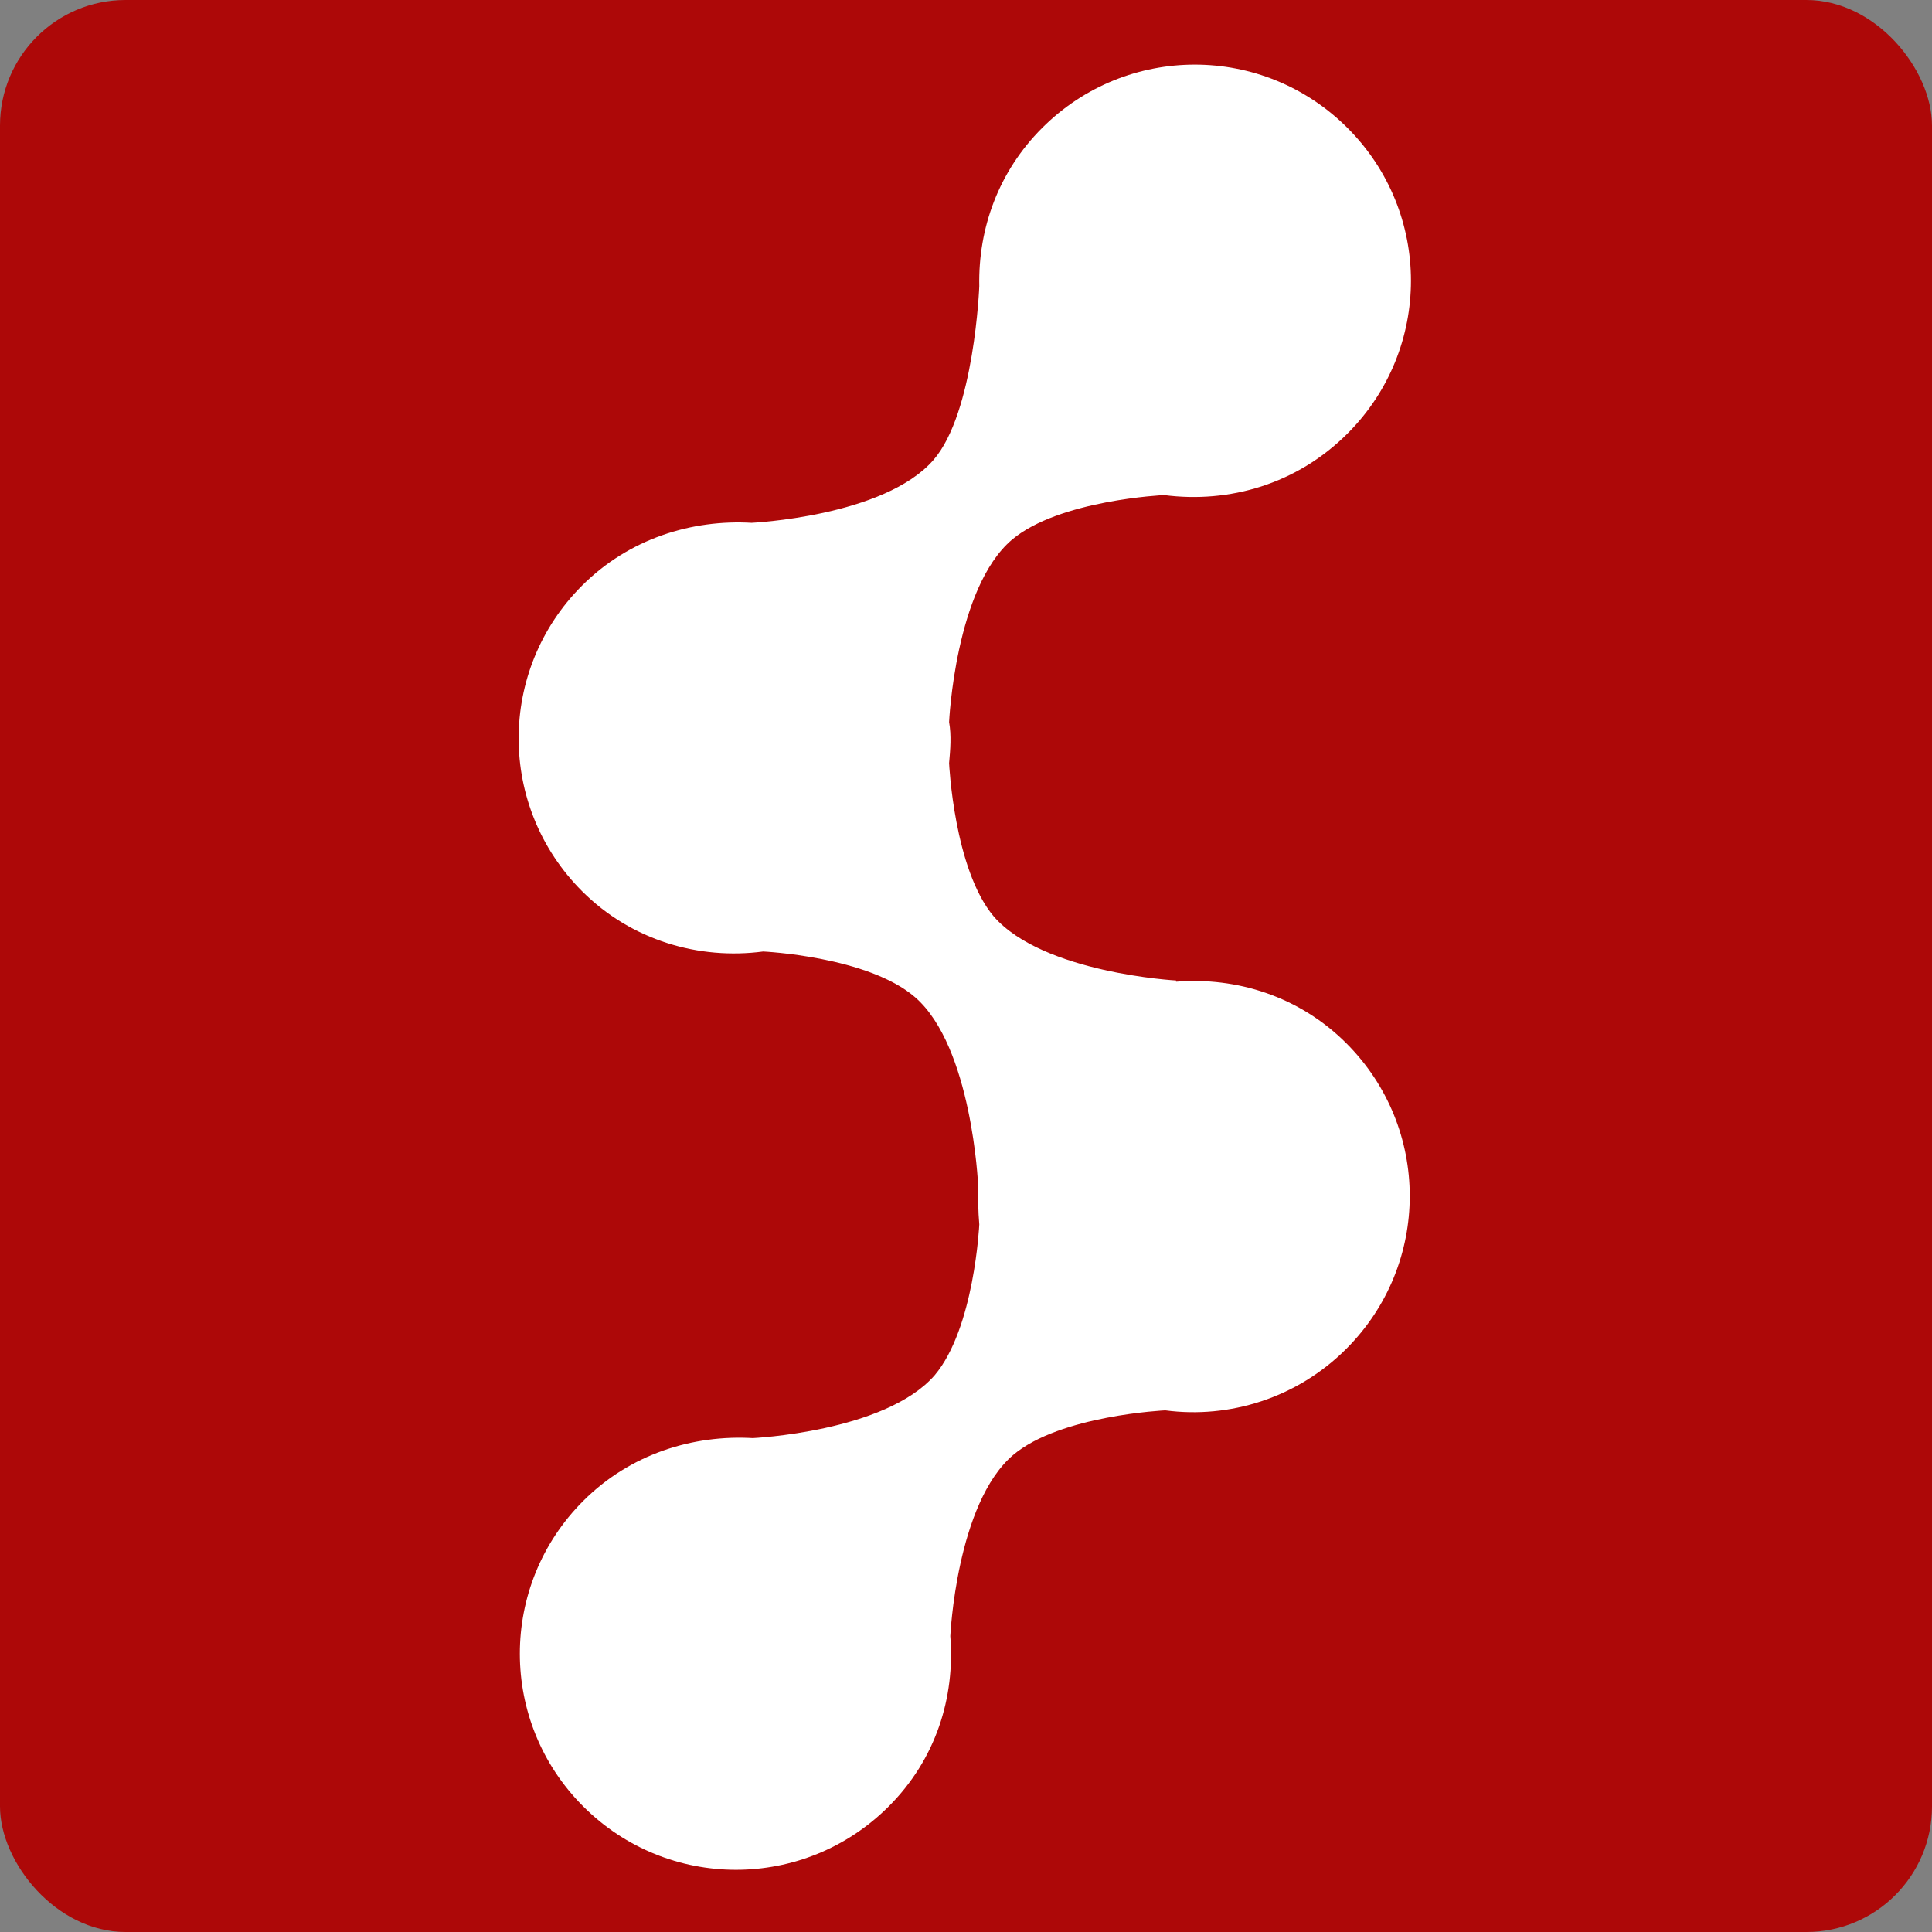
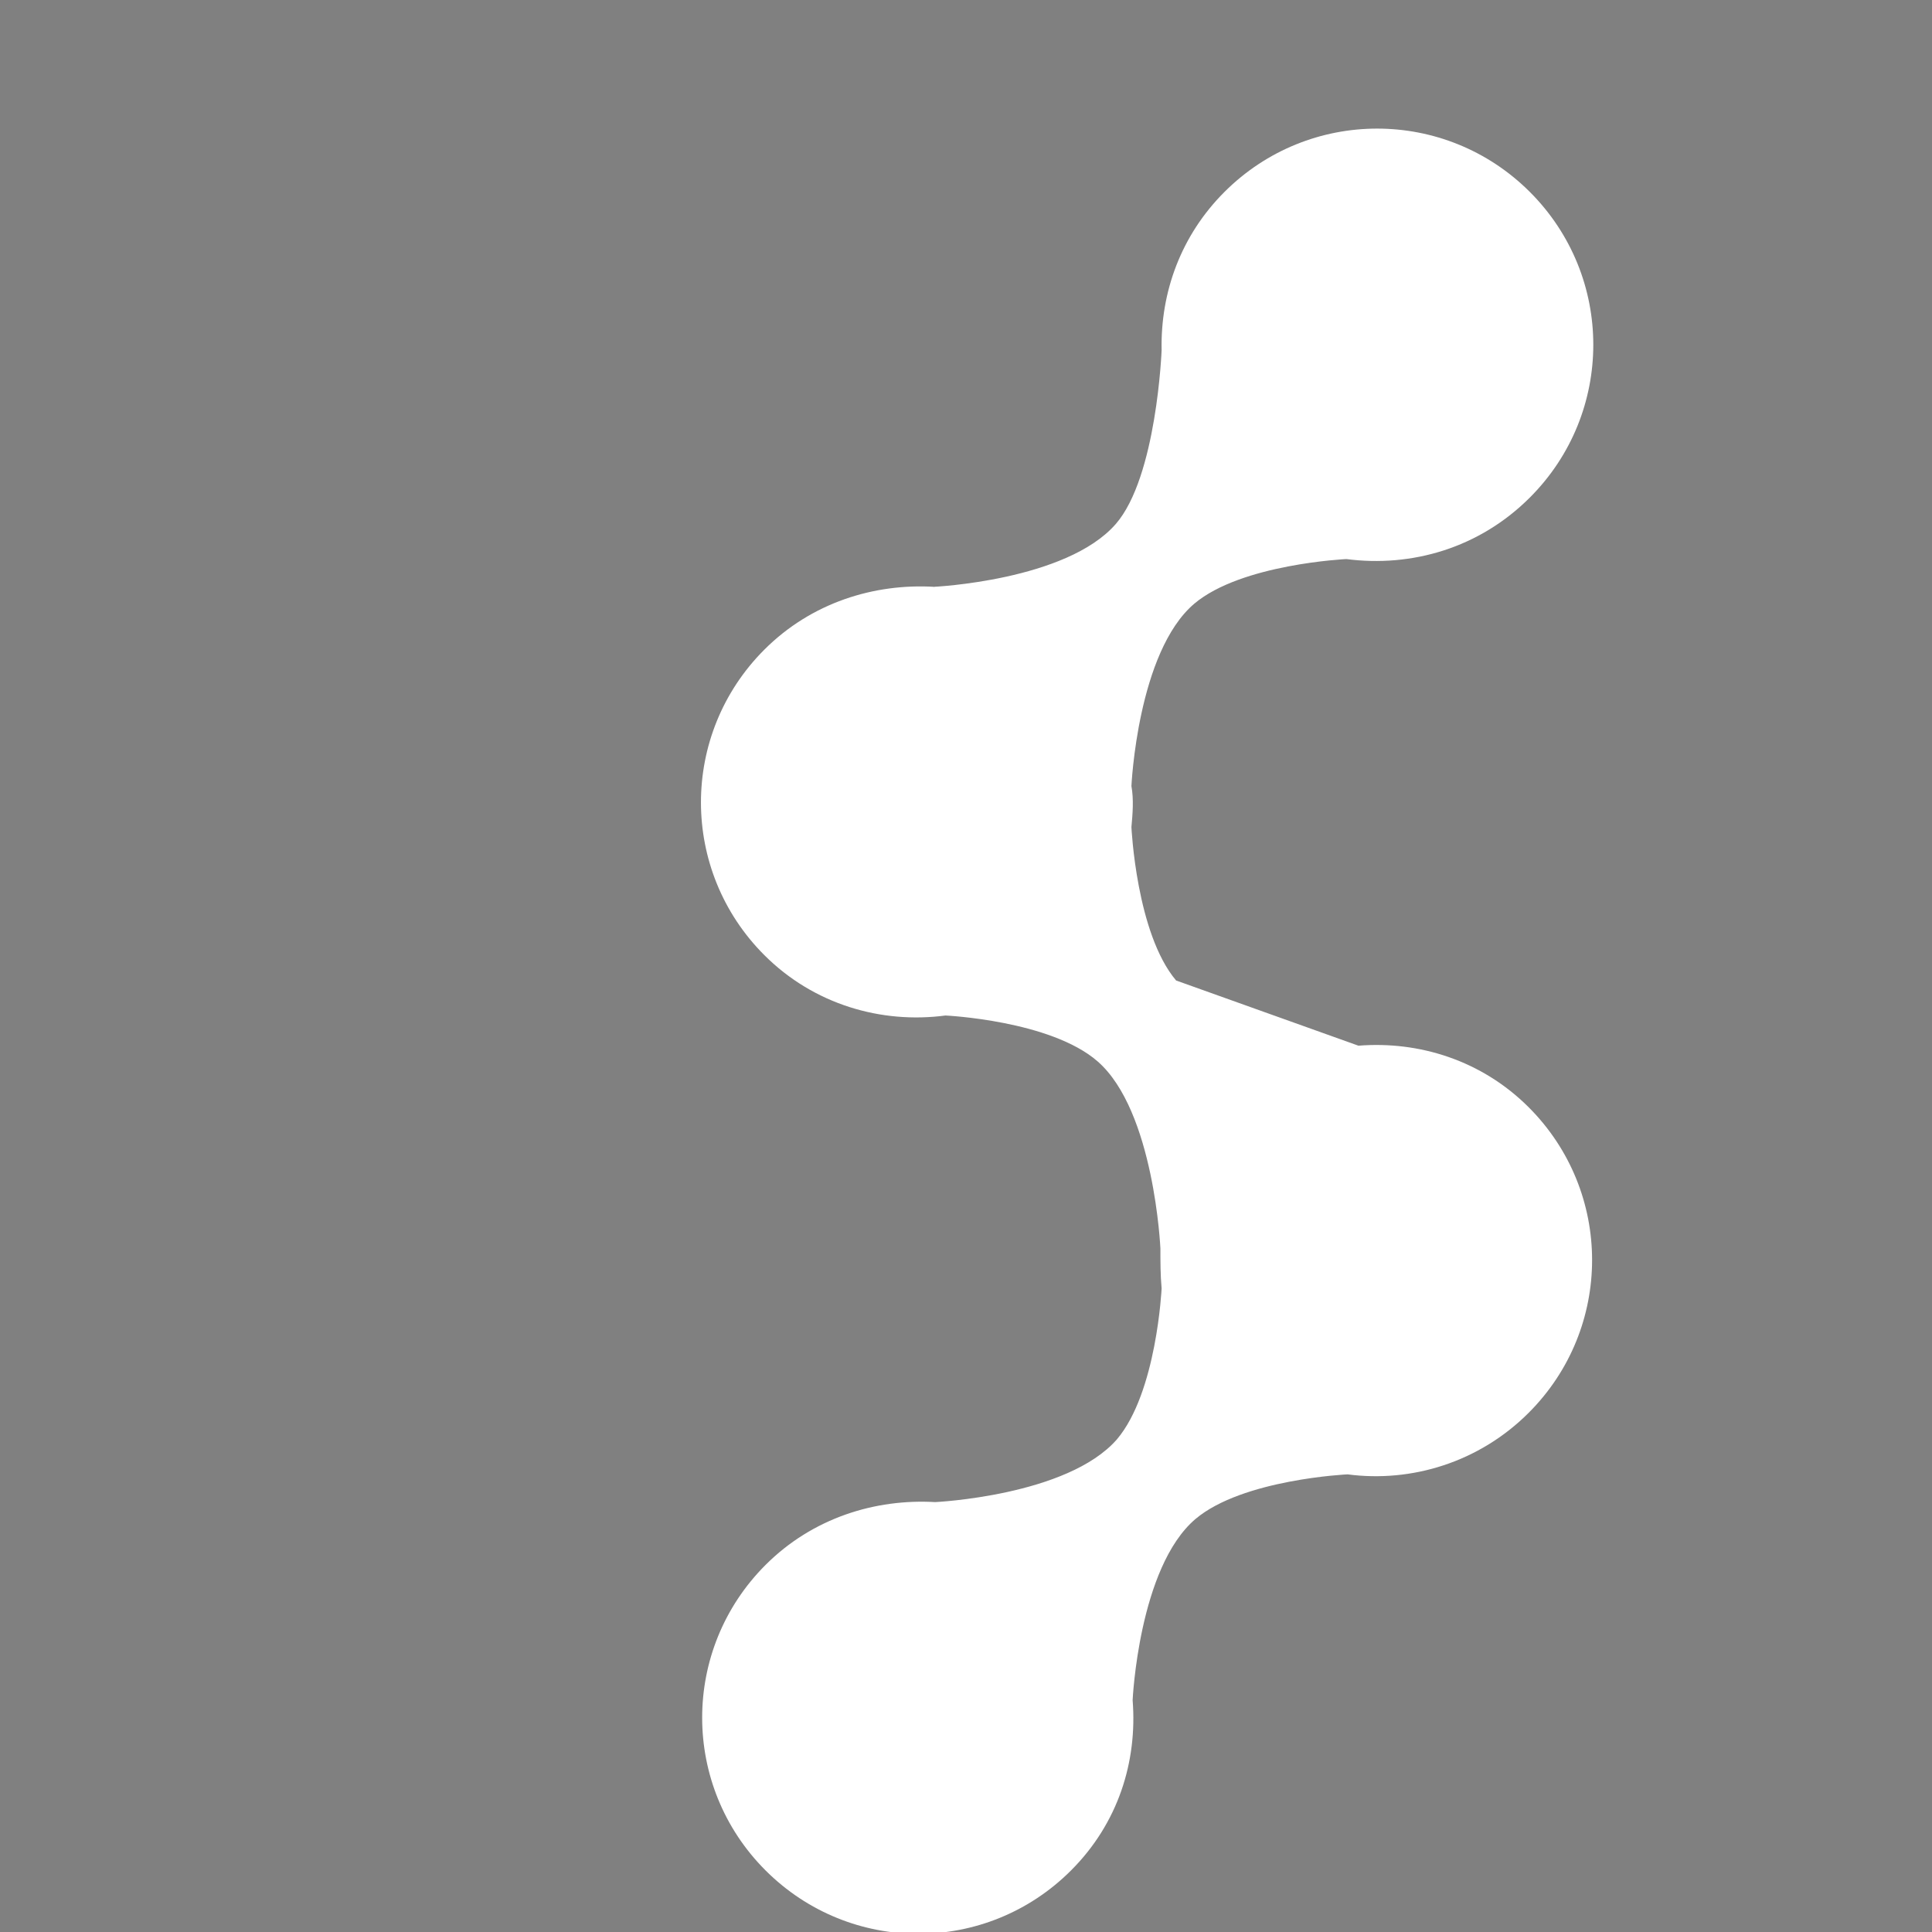
<svg xmlns="http://www.w3.org/2000/svg" id="Layer_1" version="1.1" viewBox="0 0 16 16">
  <rect x="0" y="0" width="16" height="16" fill="#808080" stroke="none" />
-   <rect width="16" height="16" rx="1.04" ry="1.04" fill="#ad0808" />
-   <path d="M9.74,8.12h0s-1.1-.06-1.51-.53c-.33-.39-.37-1.27-.37-1.27h0c.01-.11.02-.23,0-.34h0s.05-1.11.52-1.51c.39-.33,1.26-.37,1.26-.37h0c.54.07,1.1-.09,1.52-.51.7-.7.7-1.83,0-2.53-.7-.7-1.83-.7-2.53,0-.36.36-.53.83-.52,1.31h0s-.04,1.05-.38,1.44c-.41.47-1.51.52-1.51.52h.01c-.5-.03-1.02.13-1.41.52-.7.7-.7,1.83,0,2.53.41.41.97.57,1.5.5h0s.87.04,1.26.38c.47.41.52,1.55.52,1.55h0c0,.11,0,.22.01.33h0s-.04.86-.37,1.25c-.41.47-1.51.52-1.51.52h.01c-.5-.03-1.02.13-1.41.52-.7.7-.7,1.83,0,2.53.7.7,1.83.7,2.53,0,.39-.39.55-.9.51-1.41h0s.05-1.1.52-1.5c.39-.33,1.26-.37,1.26-.37h0c.53.07,1.09-.1,1.5-.51.7-.7.7-1.83,0-2.53-.39-.39-.91-.55-1.41-.51Z" fill="#fff" fill-rule="evenodd" />
+   <path d="M9.74,8.12h0c-.33-.39-.37-1.27-.37-1.27h0c.01-.11.02-.23,0-.34h0s.05-1.11.52-1.51c.39-.33,1.26-.37,1.26-.37h0c.54.07,1.1-.09,1.52-.51.7-.7.7-1.83,0-2.53-.7-.7-1.83-.7-2.53,0-.36.36-.53.83-.52,1.31h0s-.04,1.05-.38,1.44c-.41.47-1.51.52-1.51.52h.01c-.5-.03-1.02.13-1.41.52-.7.7-.7,1.83,0,2.53.41.41.97.57,1.5.5h0s.87.04,1.26.38c.47.41.52,1.55.52,1.55h0c0,.11,0,.22.01.33h0s-.04.86-.37,1.25c-.41.47-1.51.52-1.51.52h.01c-.5-.03-1.02.13-1.41.52-.7.7-.7,1.83,0,2.53.7.7,1.83.7,2.53,0,.39-.39.55-.9.51-1.41h0s.05-1.1.52-1.5c.39-.33,1.26-.37,1.26-.37h0c.53.07,1.09-.1,1.5-.51.7-.7.7-1.83,0-2.53-.39-.39-.91-.55-1.41-.51Z" fill="#fff" fill-rule="evenodd" />
</svg>